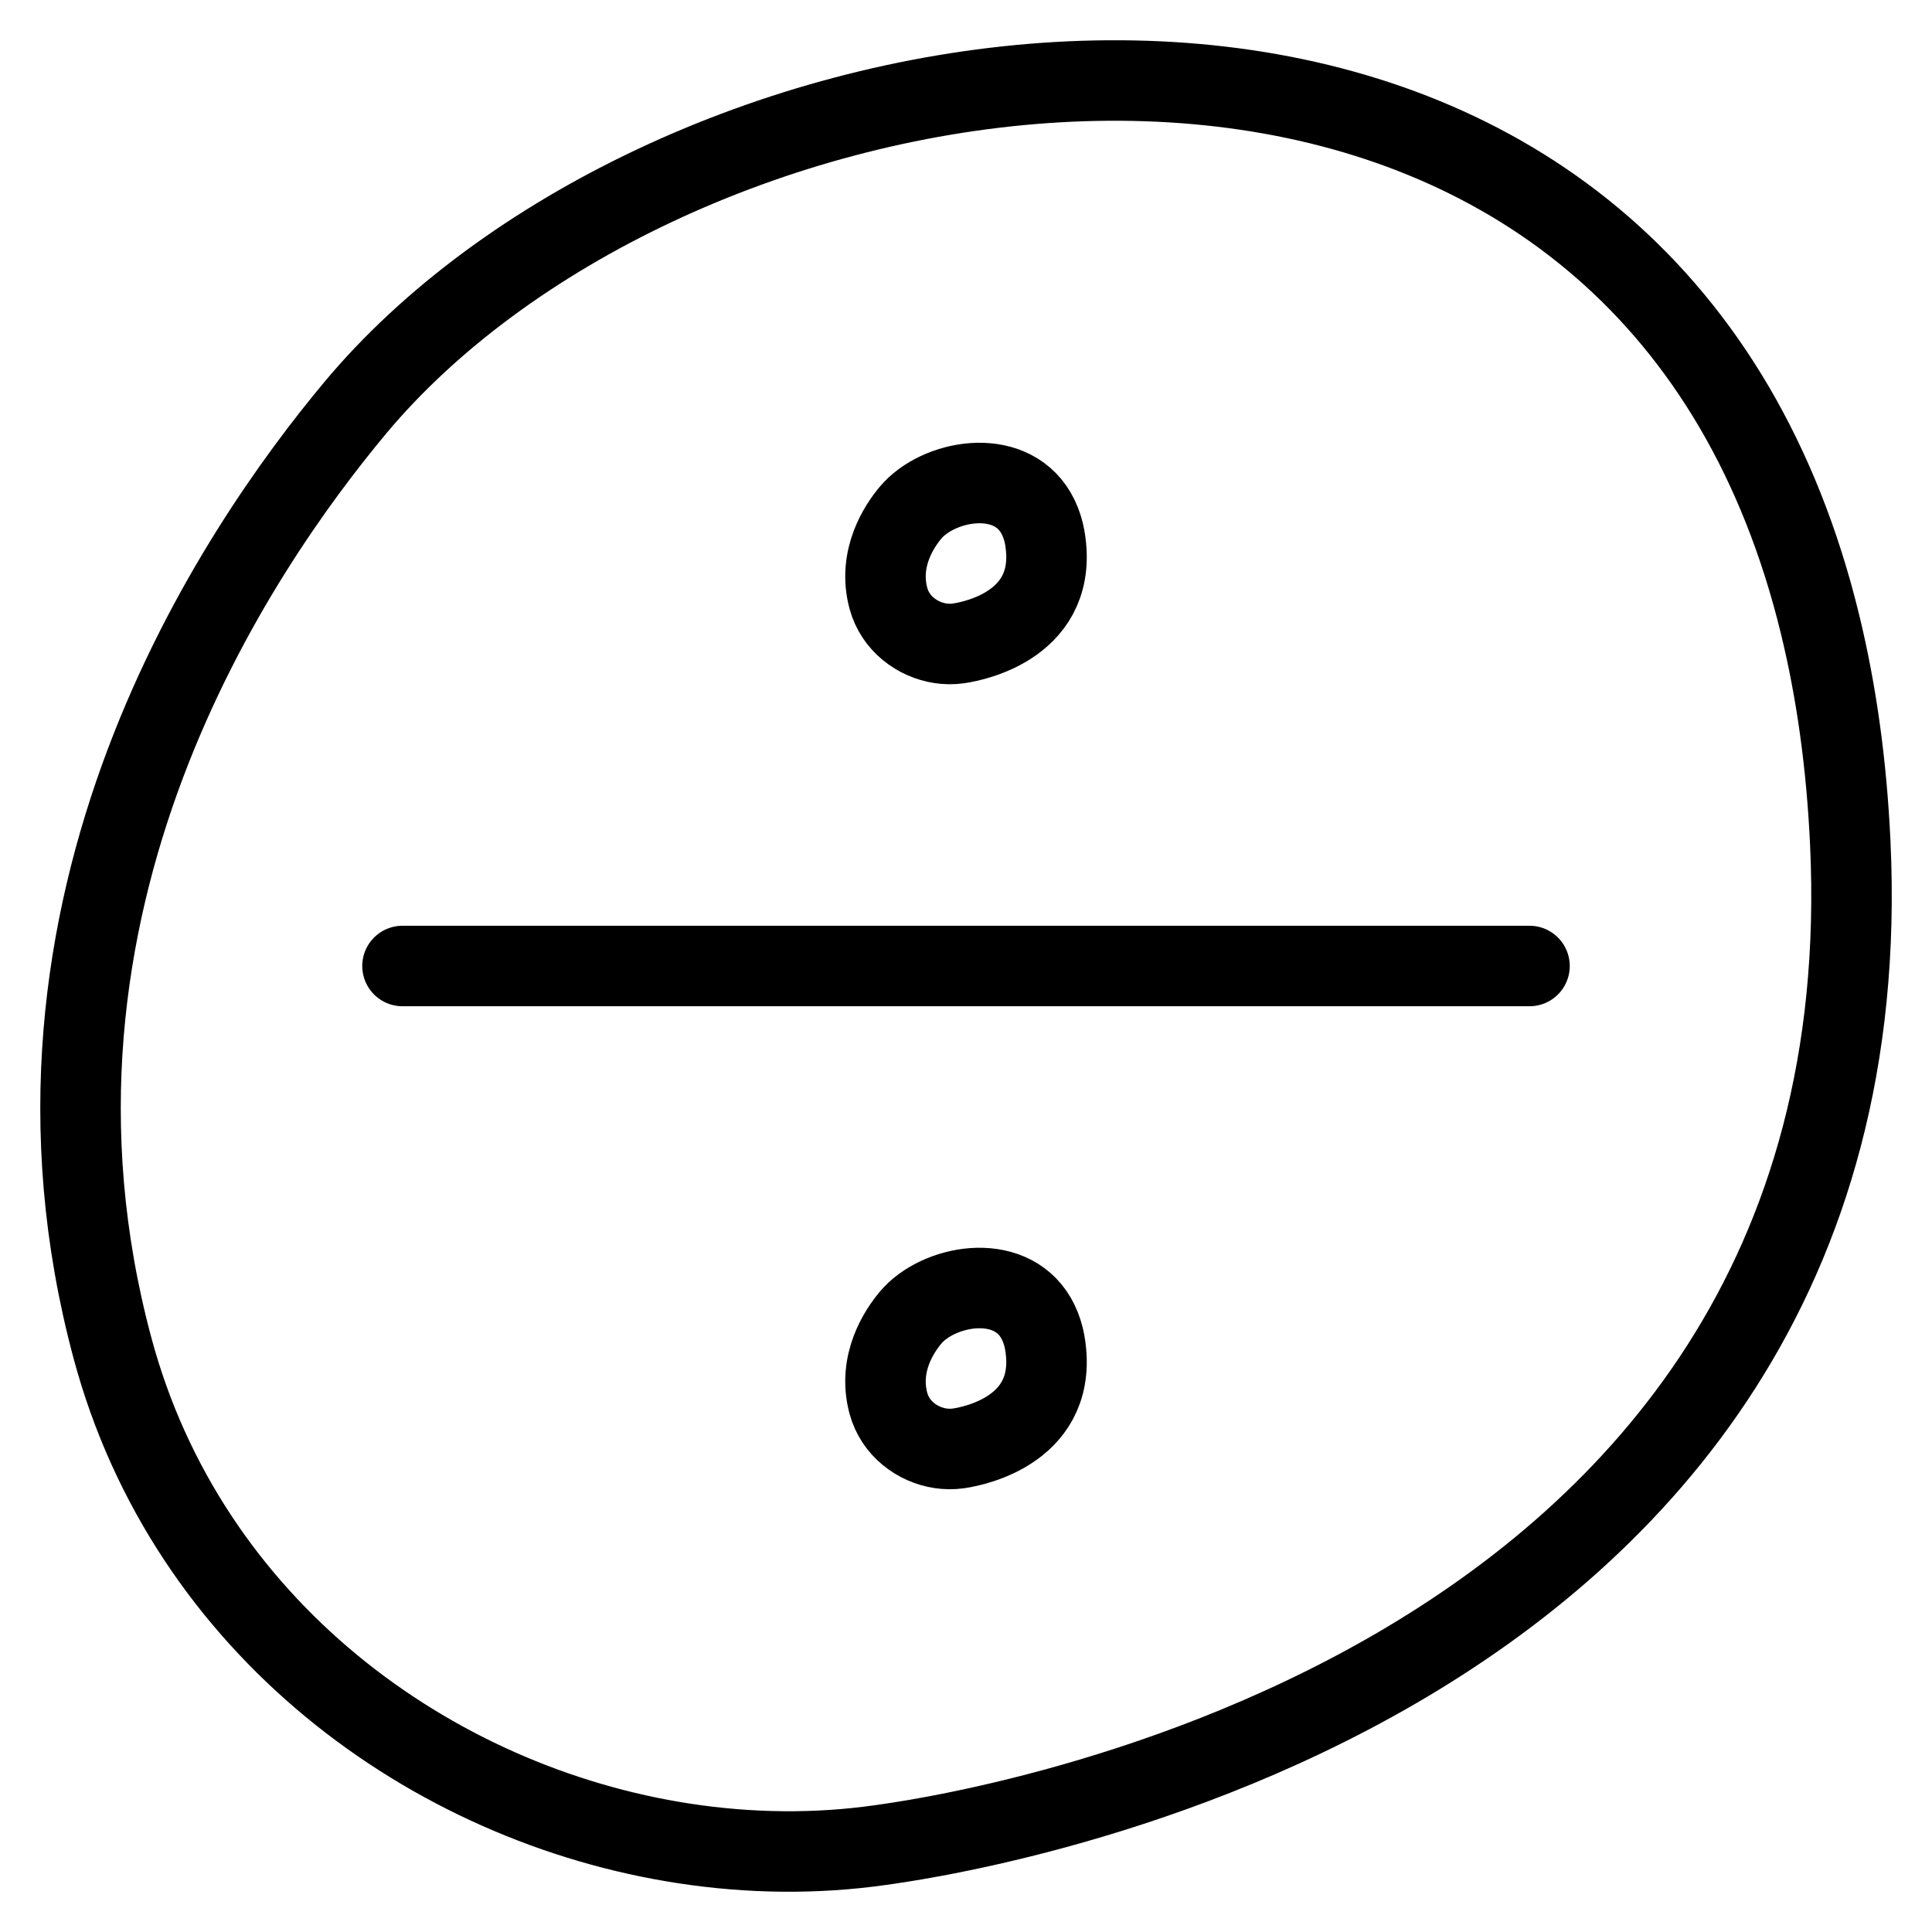
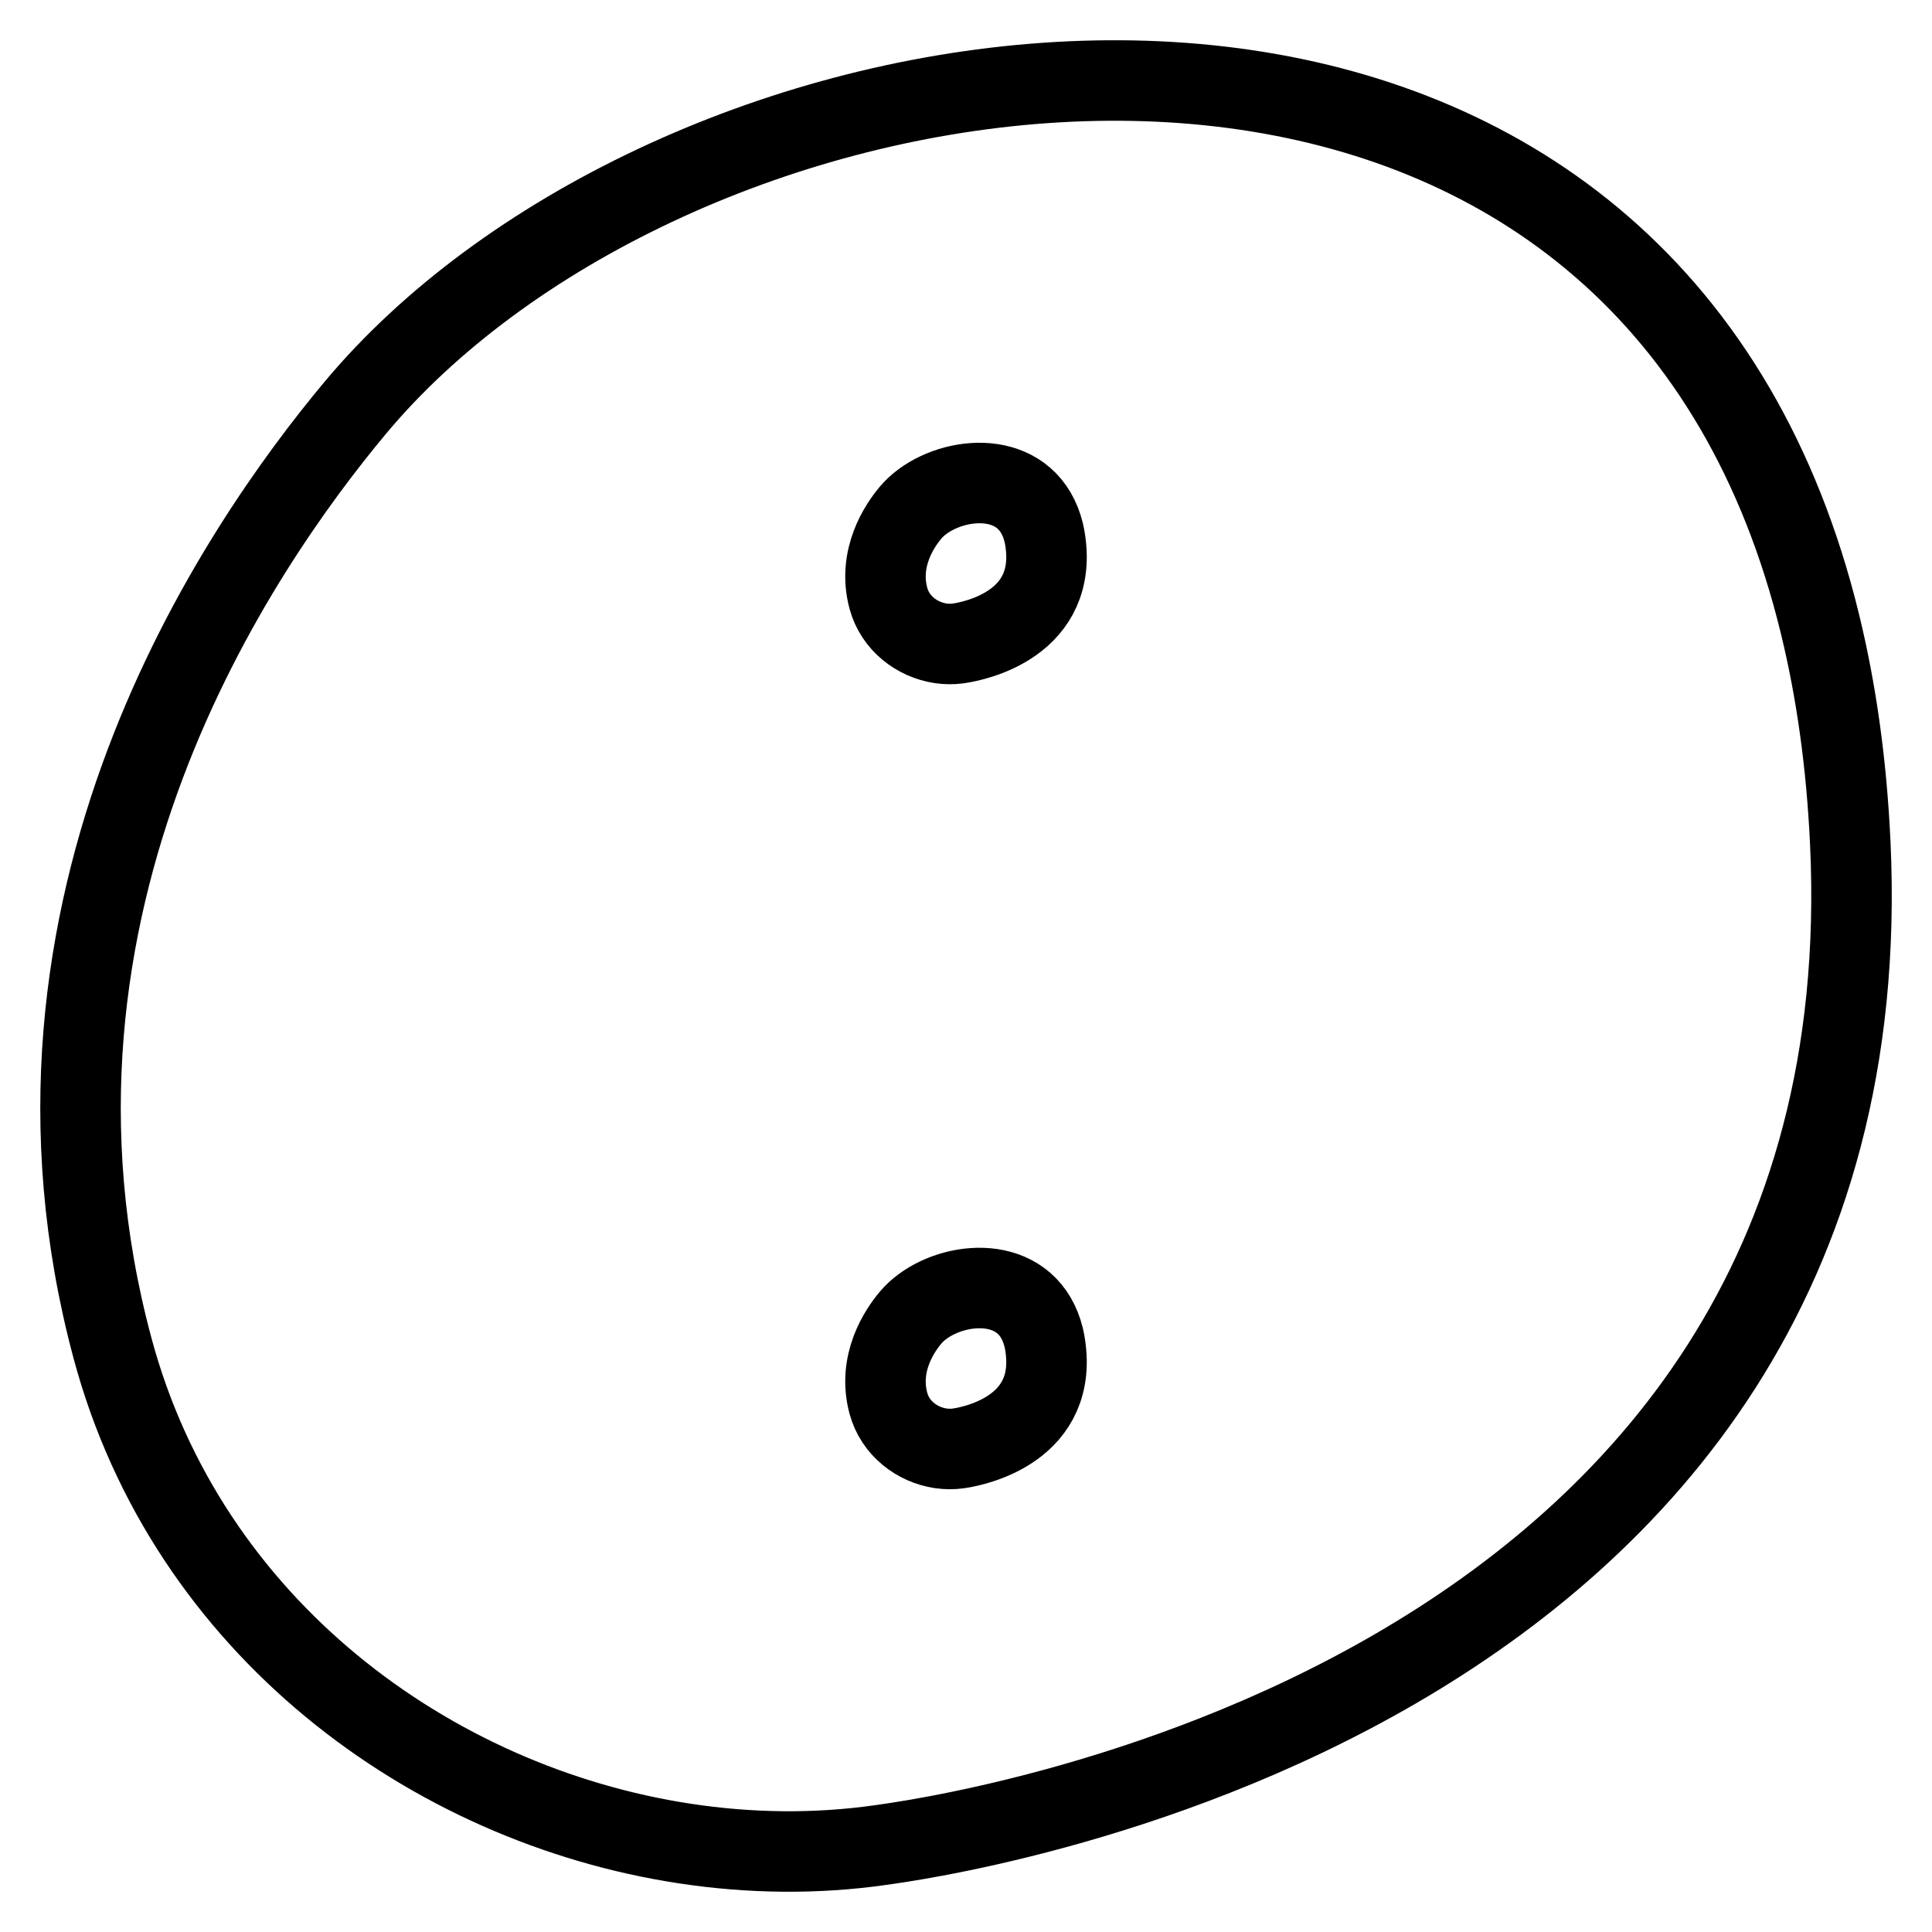
<svg xmlns="http://www.w3.org/2000/svg" width="24" height="24" viewBox="0 0 24 24" fill="none">
-   <path d="M5 12H19M10.938 22.92C11.436 22.848 23.487 21.297 22.985 10.476C22.939 9.482 22.81 8.578 22.61 7.758C22.361 6.732 21.999 5.838 21.548 5.066C17.848 -1.259 8.118 0.63 4.413 5.066C2.96 6.808 -0.087 11.226 1.398 16.749C2.328 20.211 5.348 22.419 8.5 22.9C9.315 23.025 10.139 23.034 10.938 22.92ZM11.903 7.993C11.949 7.986 13.044 7.845 12.999 6.861C12.994 6.771 12.983 6.689 12.965 6.614C12.942 6.521 12.909 6.44 12.868 6.37C12.532 5.795 11.647 5.966 11.31 6.37C11.178 6.528 10.901 6.93 11.036 7.432C11.121 7.746 11.395 7.947 11.682 7.991C11.756 8.002 11.831 8.003 11.903 7.993ZM11.903 17.993C11.949 17.986 13.044 17.845 12.999 16.861C12.994 16.771 12.983 16.689 12.965 16.614C12.942 16.521 12.909 16.44 12.868 16.37C12.532 15.795 11.647 15.966 11.31 16.37C11.178 16.528 10.901 16.93 11.036 17.432C11.121 17.746 11.395 17.947 11.682 17.991C11.756 18.002 11.831 18.003 11.903 17.993Z" stroke="black" stroke-linecap="round" />
+   <path d="M5 12M10.938 22.92C11.436 22.848 23.487 21.297 22.985 10.476C22.939 9.482 22.81 8.578 22.61 7.758C22.361 6.732 21.999 5.838 21.548 5.066C17.848 -1.259 8.118 0.63 4.413 5.066C2.96 6.808 -0.087 11.226 1.398 16.749C2.328 20.211 5.348 22.419 8.5 22.9C9.315 23.025 10.139 23.034 10.938 22.92ZM11.903 7.993C11.949 7.986 13.044 7.845 12.999 6.861C12.994 6.771 12.983 6.689 12.965 6.614C12.942 6.521 12.909 6.44 12.868 6.37C12.532 5.795 11.647 5.966 11.31 6.37C11.178 6.528 10.901 6.93 11.036 7.432C11.121 7.746 11.395 7.947 11.682 7.991C11.756 8.002 11.831 8.003 11.903 7.993ZM11.903 17.993C11.949 17.986 13.044 17.845 12.999 16.861C12.994 16.771 12.983 16.689 12.965 16.614C12.942 16.521 12.909 16.44 12.868 16.37C12.532 15.795 11.647 15.966 11.31 16.37C11.178 16.528 10.901 16.93 11.036 17.432C11.121 17.746 11.395 17.947 11.682 17.991C11.756 18.002 11.831 18.003 11.903 17.993Z" stroke="black" stroke-linecap="round" />
</svg>